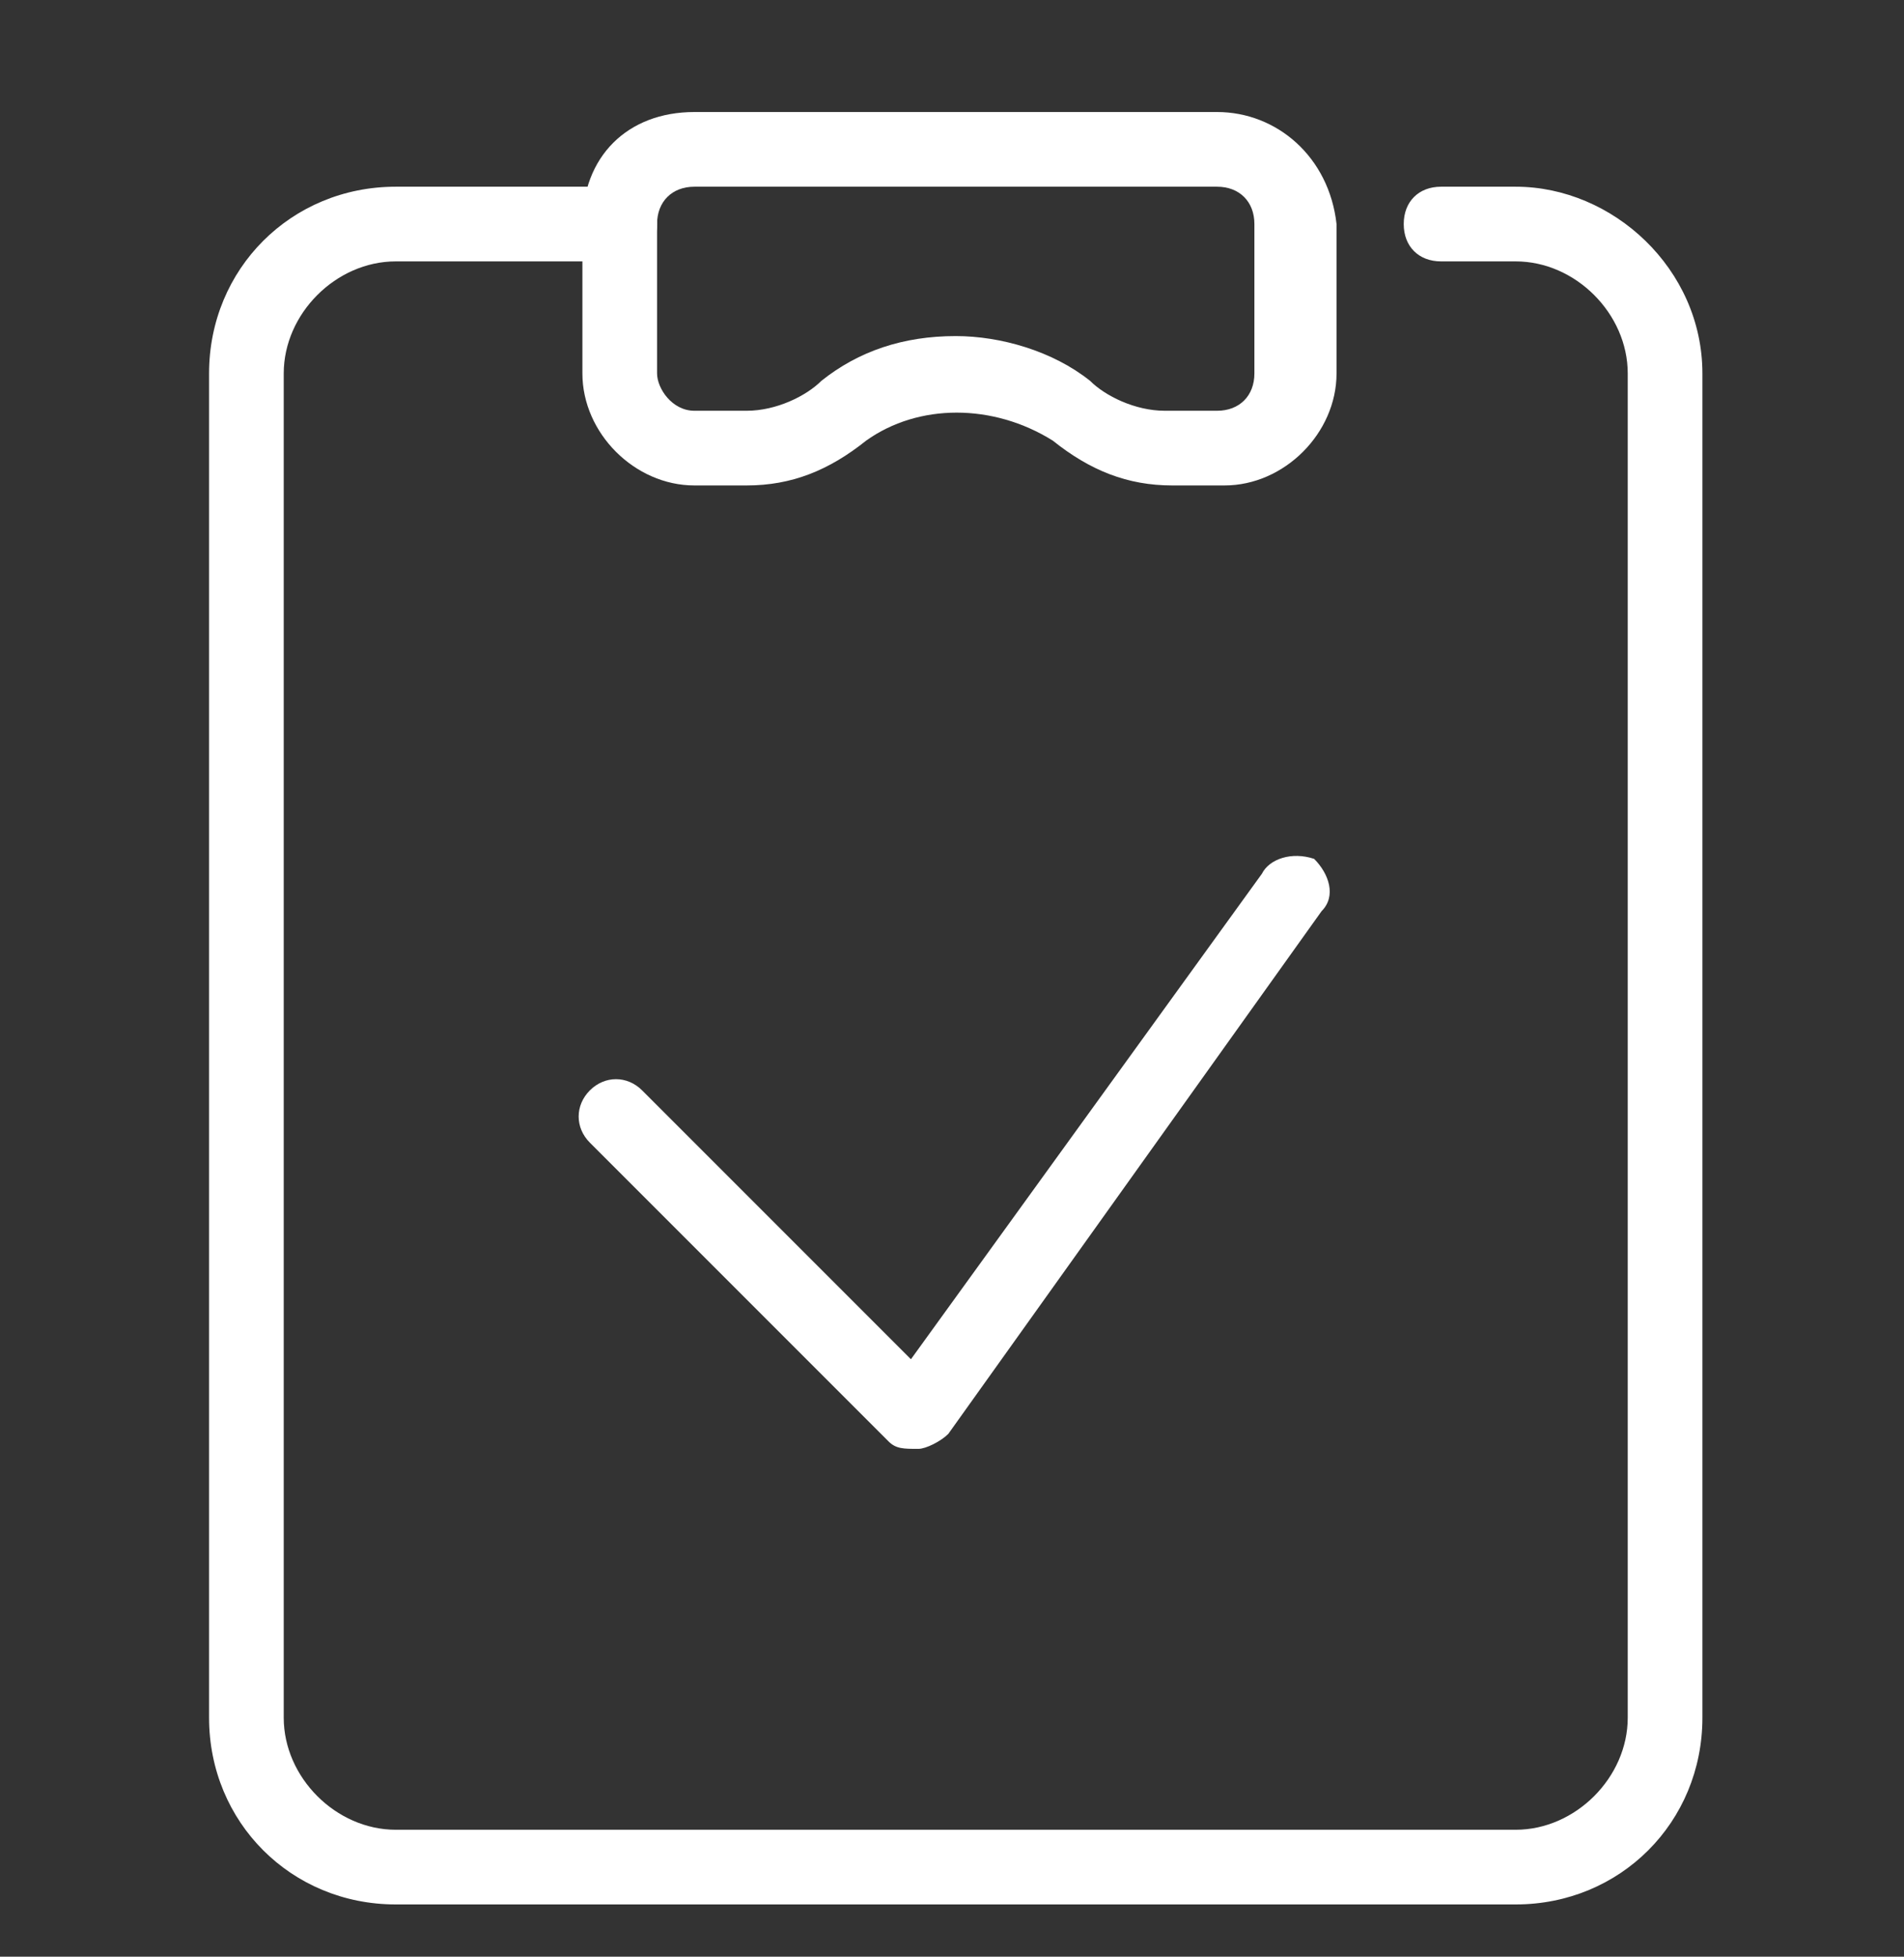
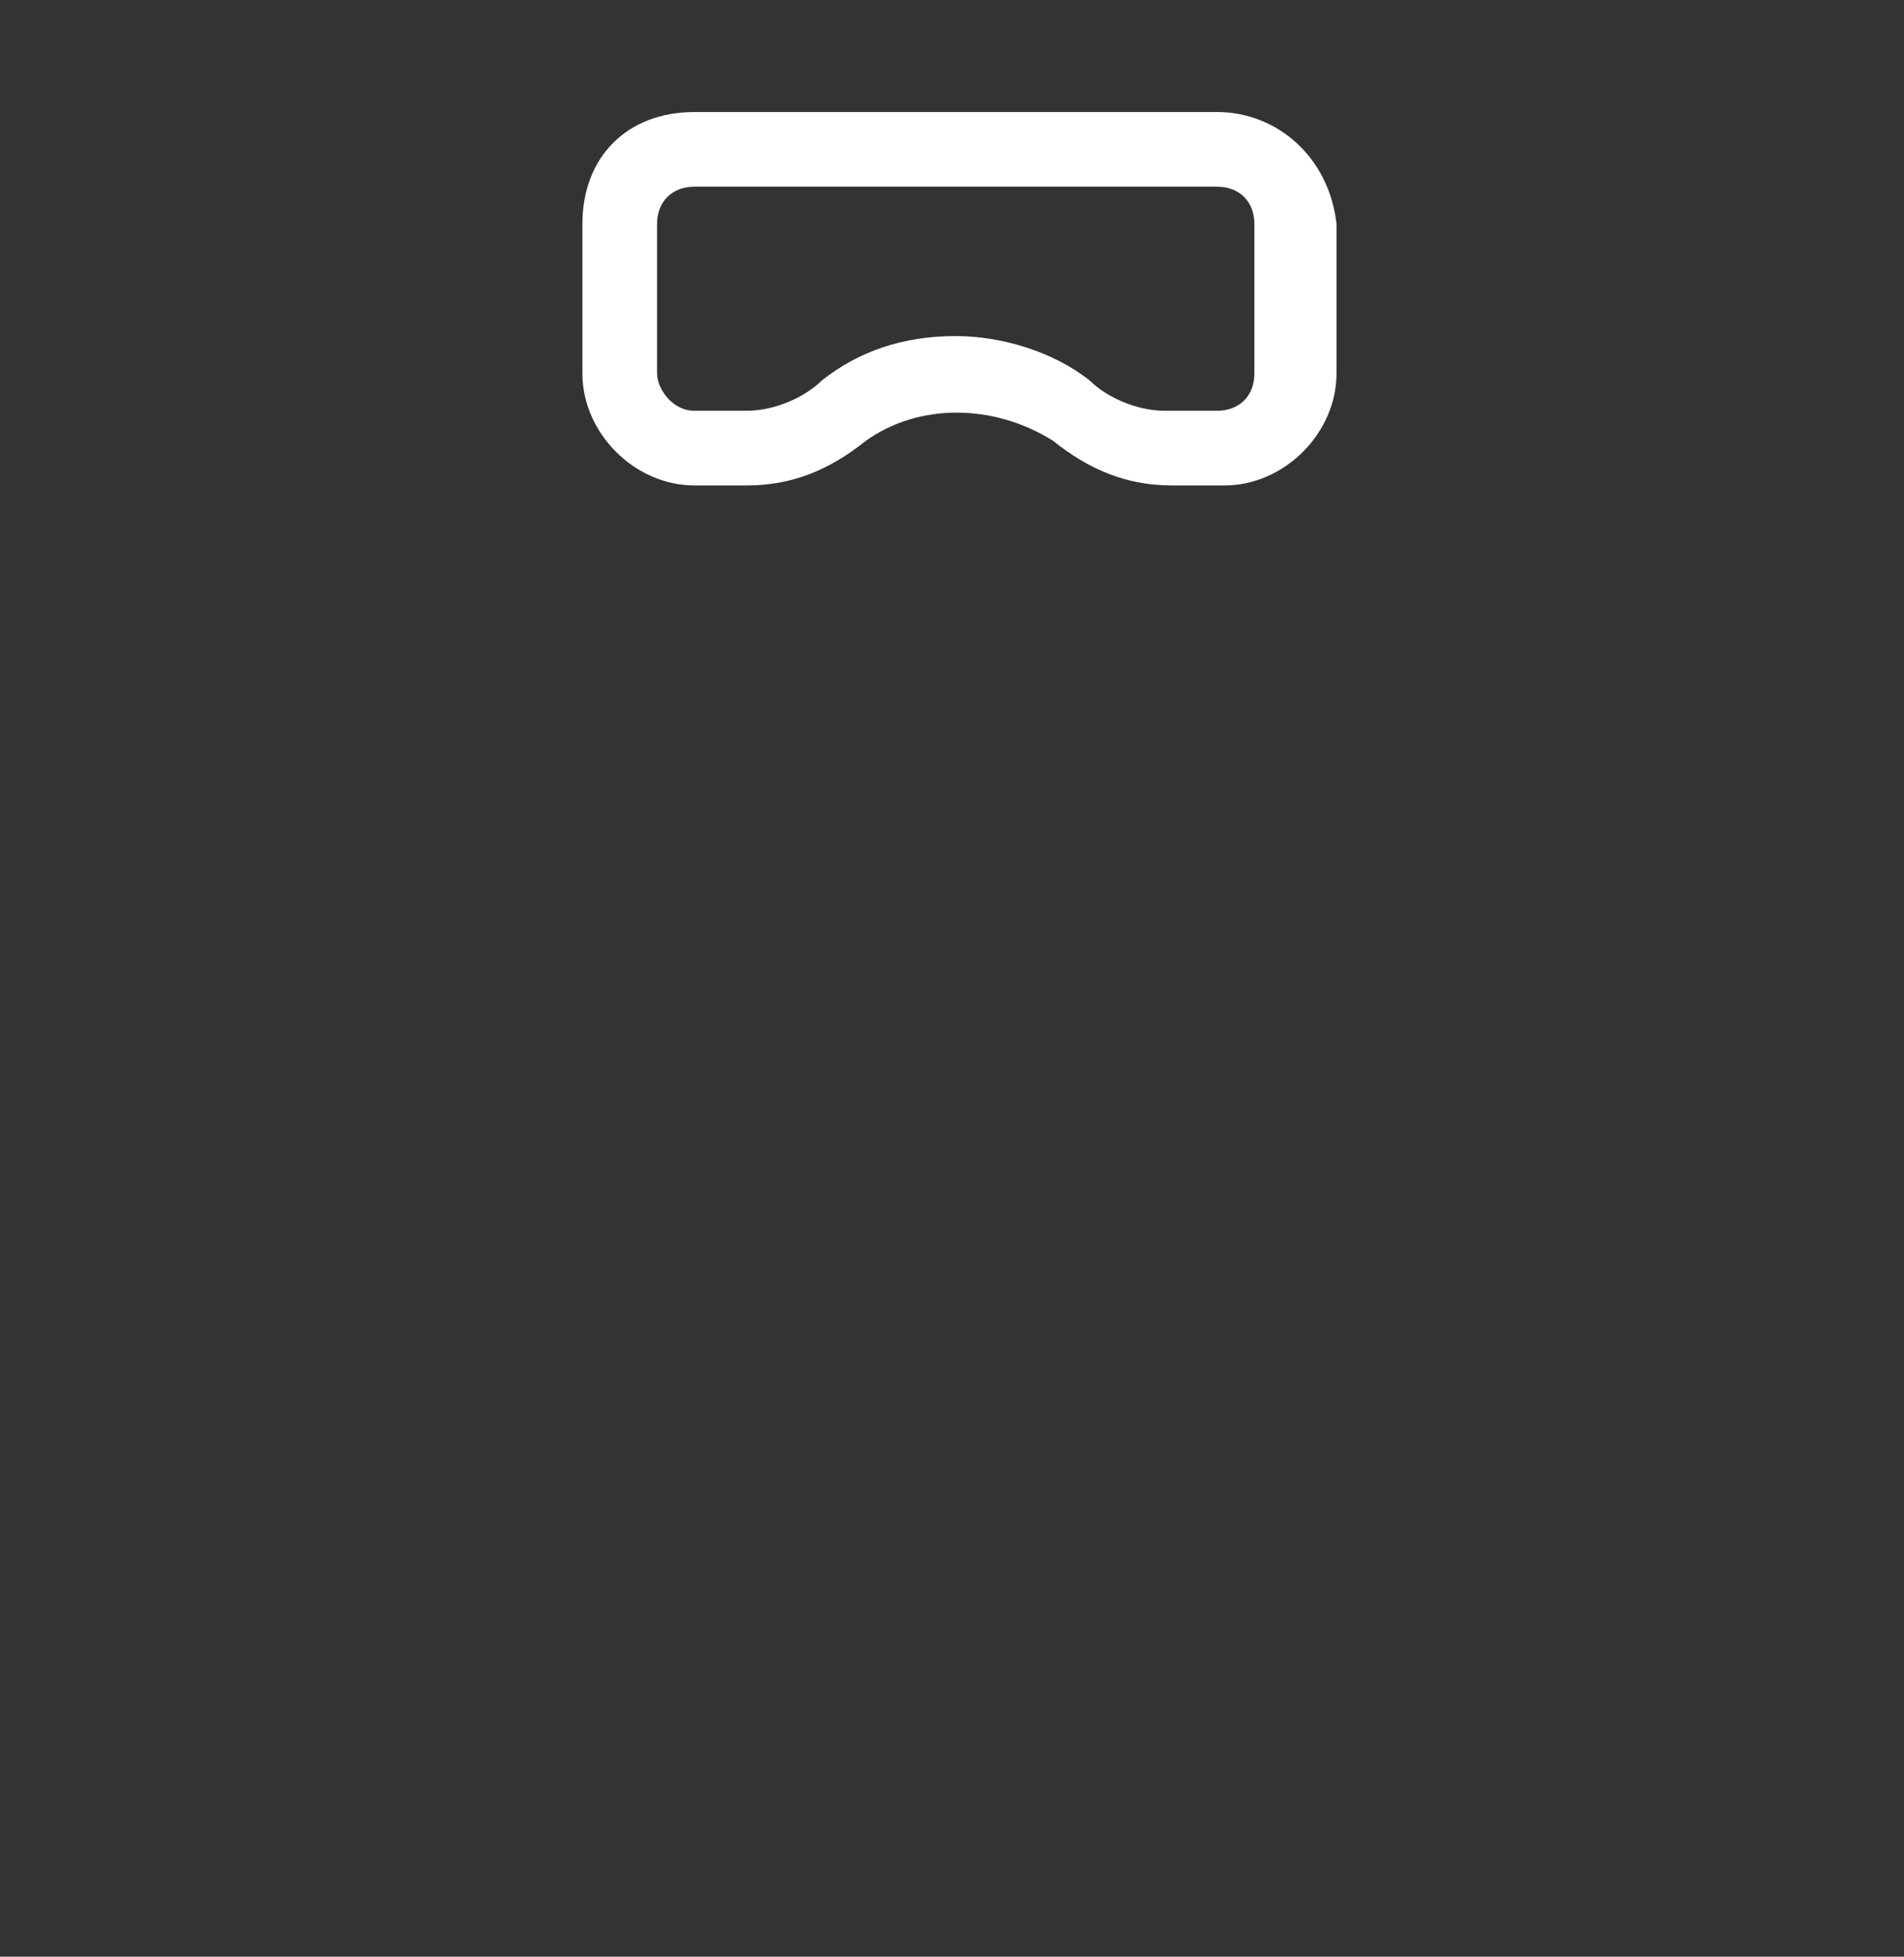
<svg xmlns="http://www.w3.org/2000/svg" version="1.1" id="Livello_2_00000023991839837785023180000009377817720646708409_" x="0px" y="0px" viewBox="0 0 25.5 26.2" style="enable-background:new 0 0 25.5 26.2;" xml:space="preserve">
  <rect x="0" y="0" width="25.5" height="26.2" fill="#333333" stroke="none" />
  <style type="text/css">
	.st0{fill:#FFFFFF;}
</style>
  <g>
-     <path class="st0" d="M20.3,2.5h-1c-0.3,0-0.5,0.2-0.5,0.5s0.2,0.5,0.5,0.5h1c0.8,0,1.5,0.7,1.5,1.5v18c0,0.8-0.7,1.5-1.5,1.5h-15   c-0.8,0-1.5-0.7-1.5-1.5V5c0-0.8,0.7-1.5,1.5-1.5h3c0.3,0,0.5-0.2,0.5-0.5S8.5,2.5,8.3,2.5h-3C3.9,2.5,2.8,3.6,2.8,5v18   c0,1.4,1.1,2.5,2.5,2.5h15c1.4,0,2.5-1.1,2.5-2.5V5C22.8,3.6,21.6,2.5,20.3,2.5z" />
    <path class="st0" d="M16.3,1.5h-7C8.4,1.5,7.8,2.1,7.8,3v2c0,0.8,0.7,1.5,1.5,1.5h0.7c0.6,0,1.1-0.2,1.6-0.6c0.7-0.5,1.7-0.5,2.5,0   c0.5,0.4,1,0.6,1.6,0.6h0.7c0.8,0,1.5-0.7,1.5-1.5V3C17.8,2.1,17.1,1.5,16.3,1.5z M16.8,5c0,0.3-0.2,0.5-0.5,0.5h-0.7   c-0.4,0-0.8-0.2-1-0.4c-0.5-0.4-1.2-0.6-1.8-0.6c-0.7,0-1.3,0.2-1.8,0.6c-0.2,0.2-0.6,0.4-1,0.4H9.3C9,5.5,8.8,5.2,8.8,5V3   c0-0.3,0.2-0.5,0.5-0.5h7c0.3,0,0.5,0.2,0.5,0.5V5z" />
-     <path class="st0" d="M16.9,11.7l-4.7,6.5l-3.6-3.6c-0.2-0.2-0.5-0.2-0.7,0c-0.2,0.2-0.2,0.5,0,0.7l4,4c0.1,0.1,0.2,0.1,0.4,0.1   c0,0,0,0,0,0c0.1,0,0.3-0.1,0.4-0.2l5-7c0.2-0.2,0.1-0.5-0.1-0.7C17.3,11.4,17,11.5,16.9,11.7z" />
  </g>
</svg>